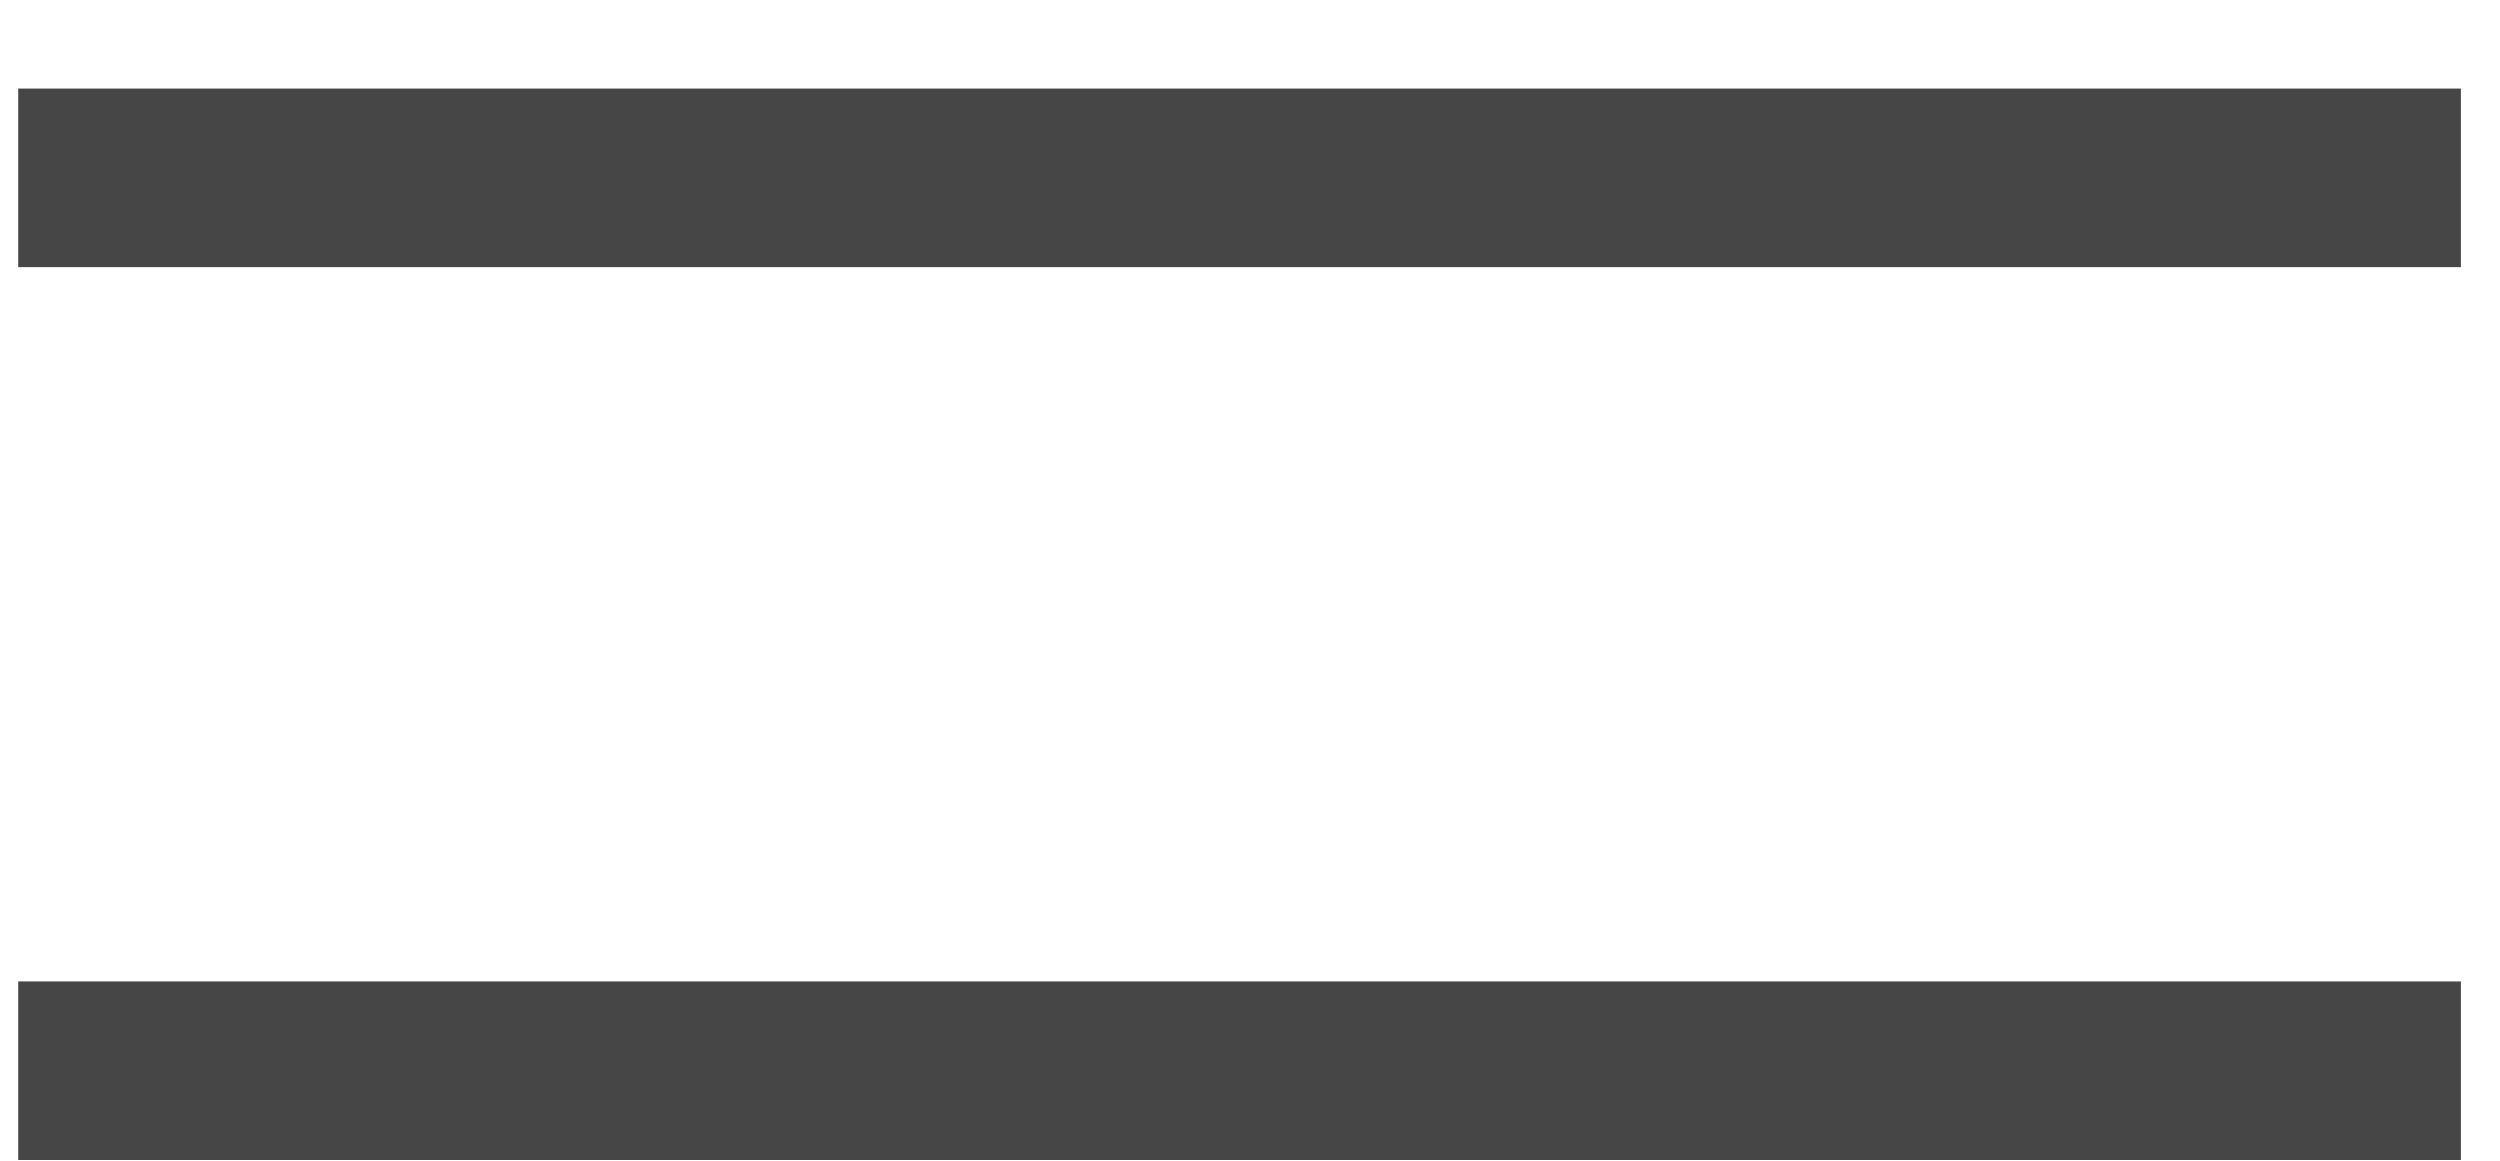
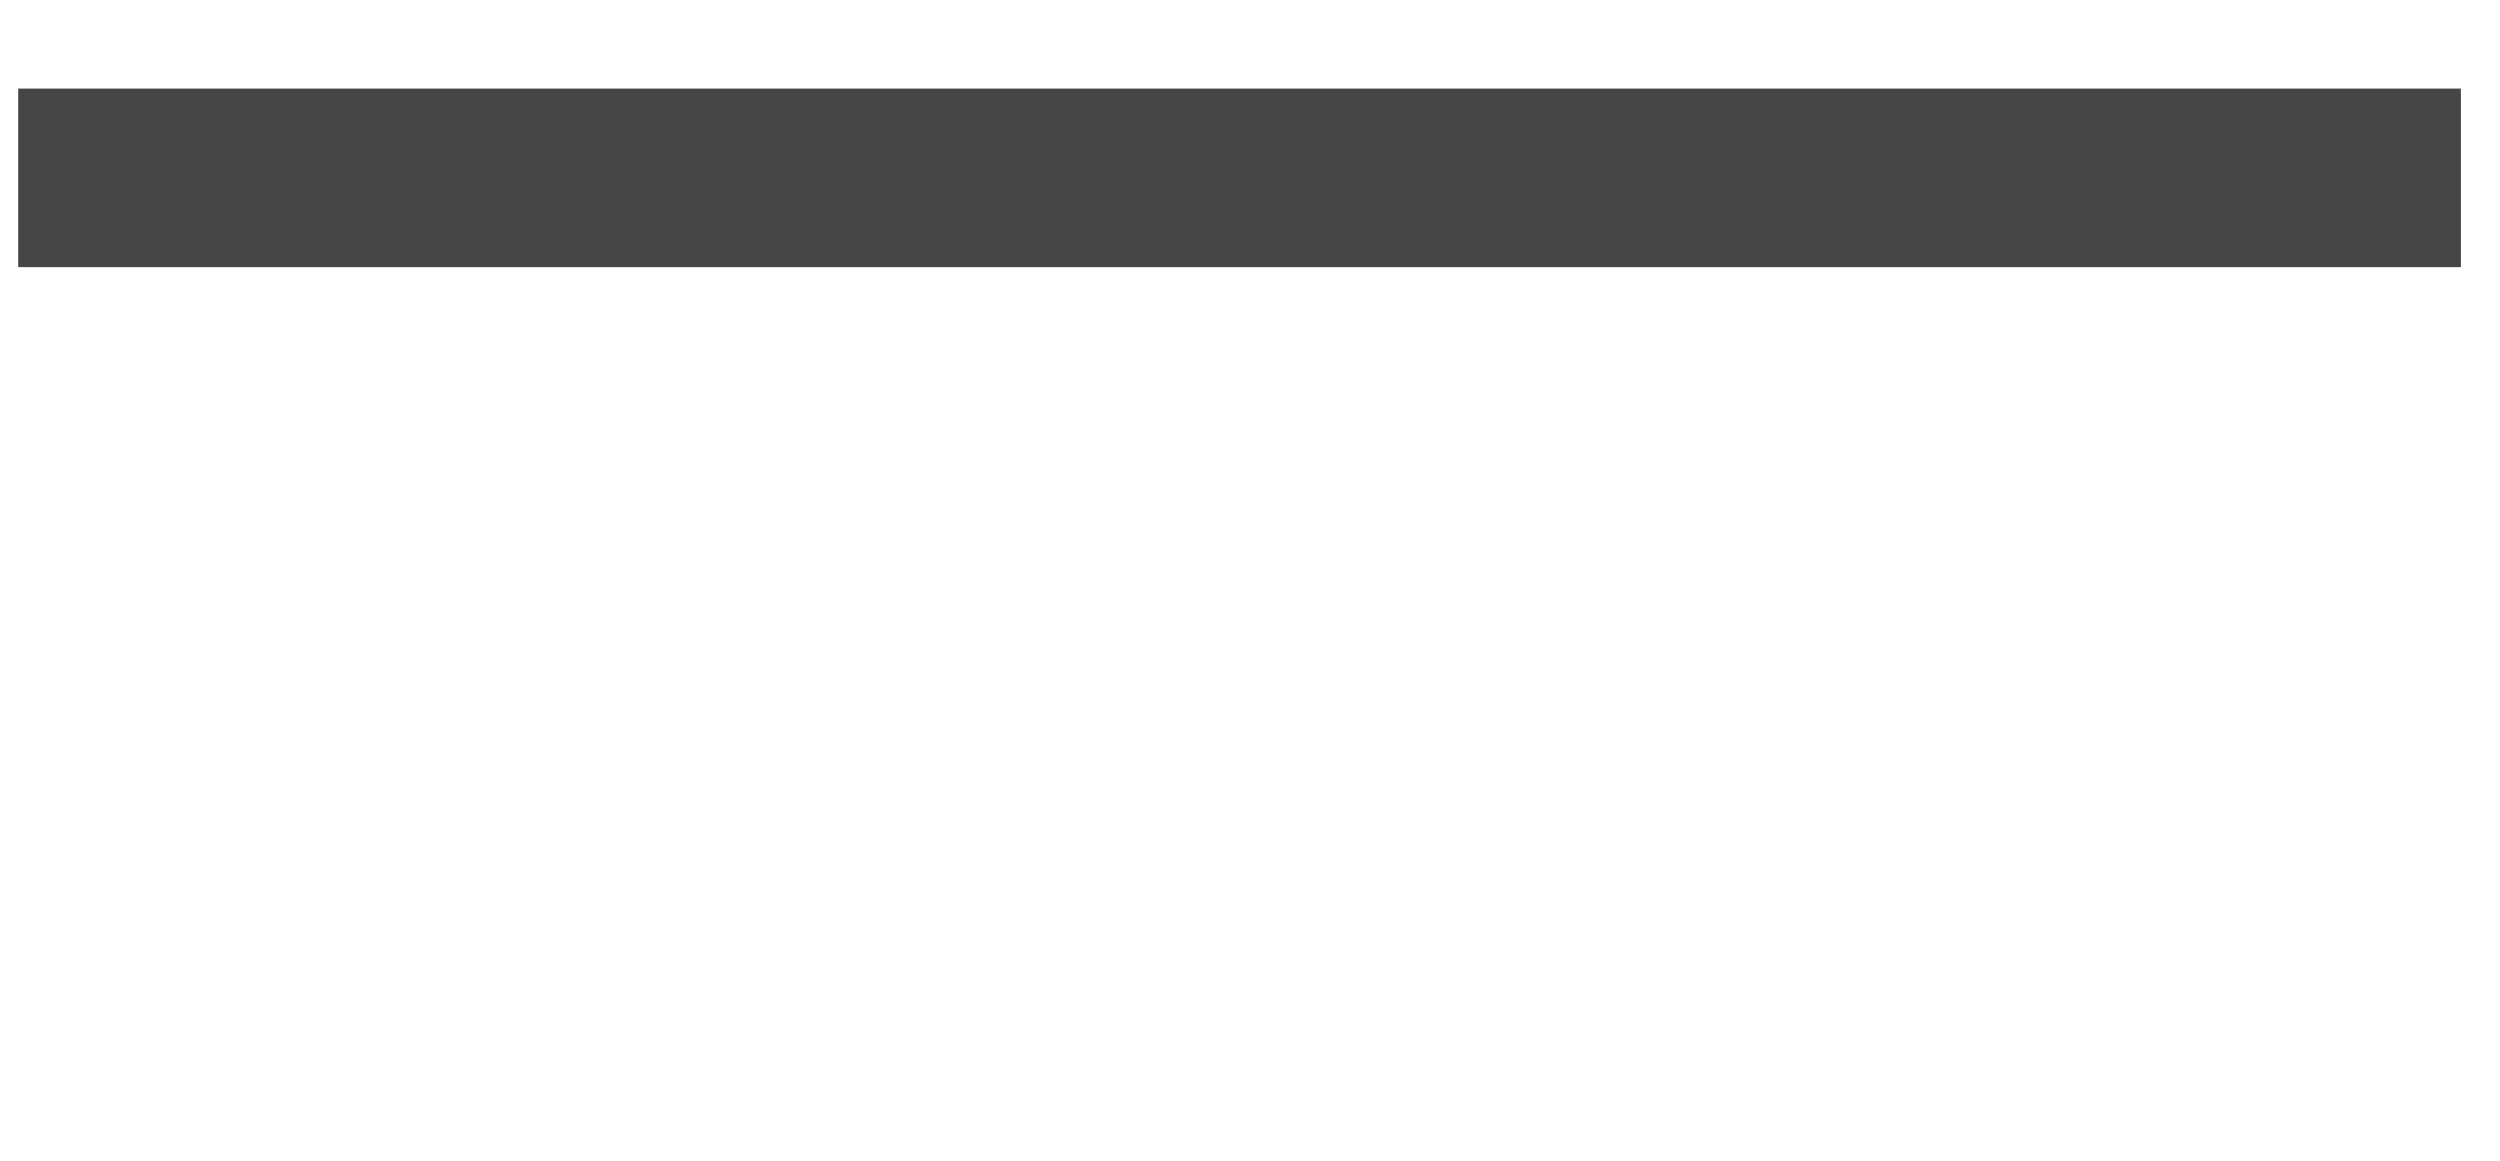
<svg xmlns="http://www.w3.org/2000/svg" width="28px" height="13px" viewBox="0 0 28 13" version="1.1">
  <title>Group</title>
  <desc>Created with Sketch.</desc>
  <g id="Symbols" stroke="none" stroke-width="1" fill="none" fill-rule="evenodd">
    <g id="Menu/Mobile" transform="translate(-277, -31)" stroke="#464646" stroke-width="2">
      <g id="Menu/Desktop/Home">
        <g id="Group" transform="translate(277, 32)">
          <path d="M27.562,0.992 L0.204,0.992" id="Line" />
-           <path d="M27.562,10.992 L0.204,10.992" id="Line-Copy" />
        </g>
      </g>
    </g>
  </g>
</svg>